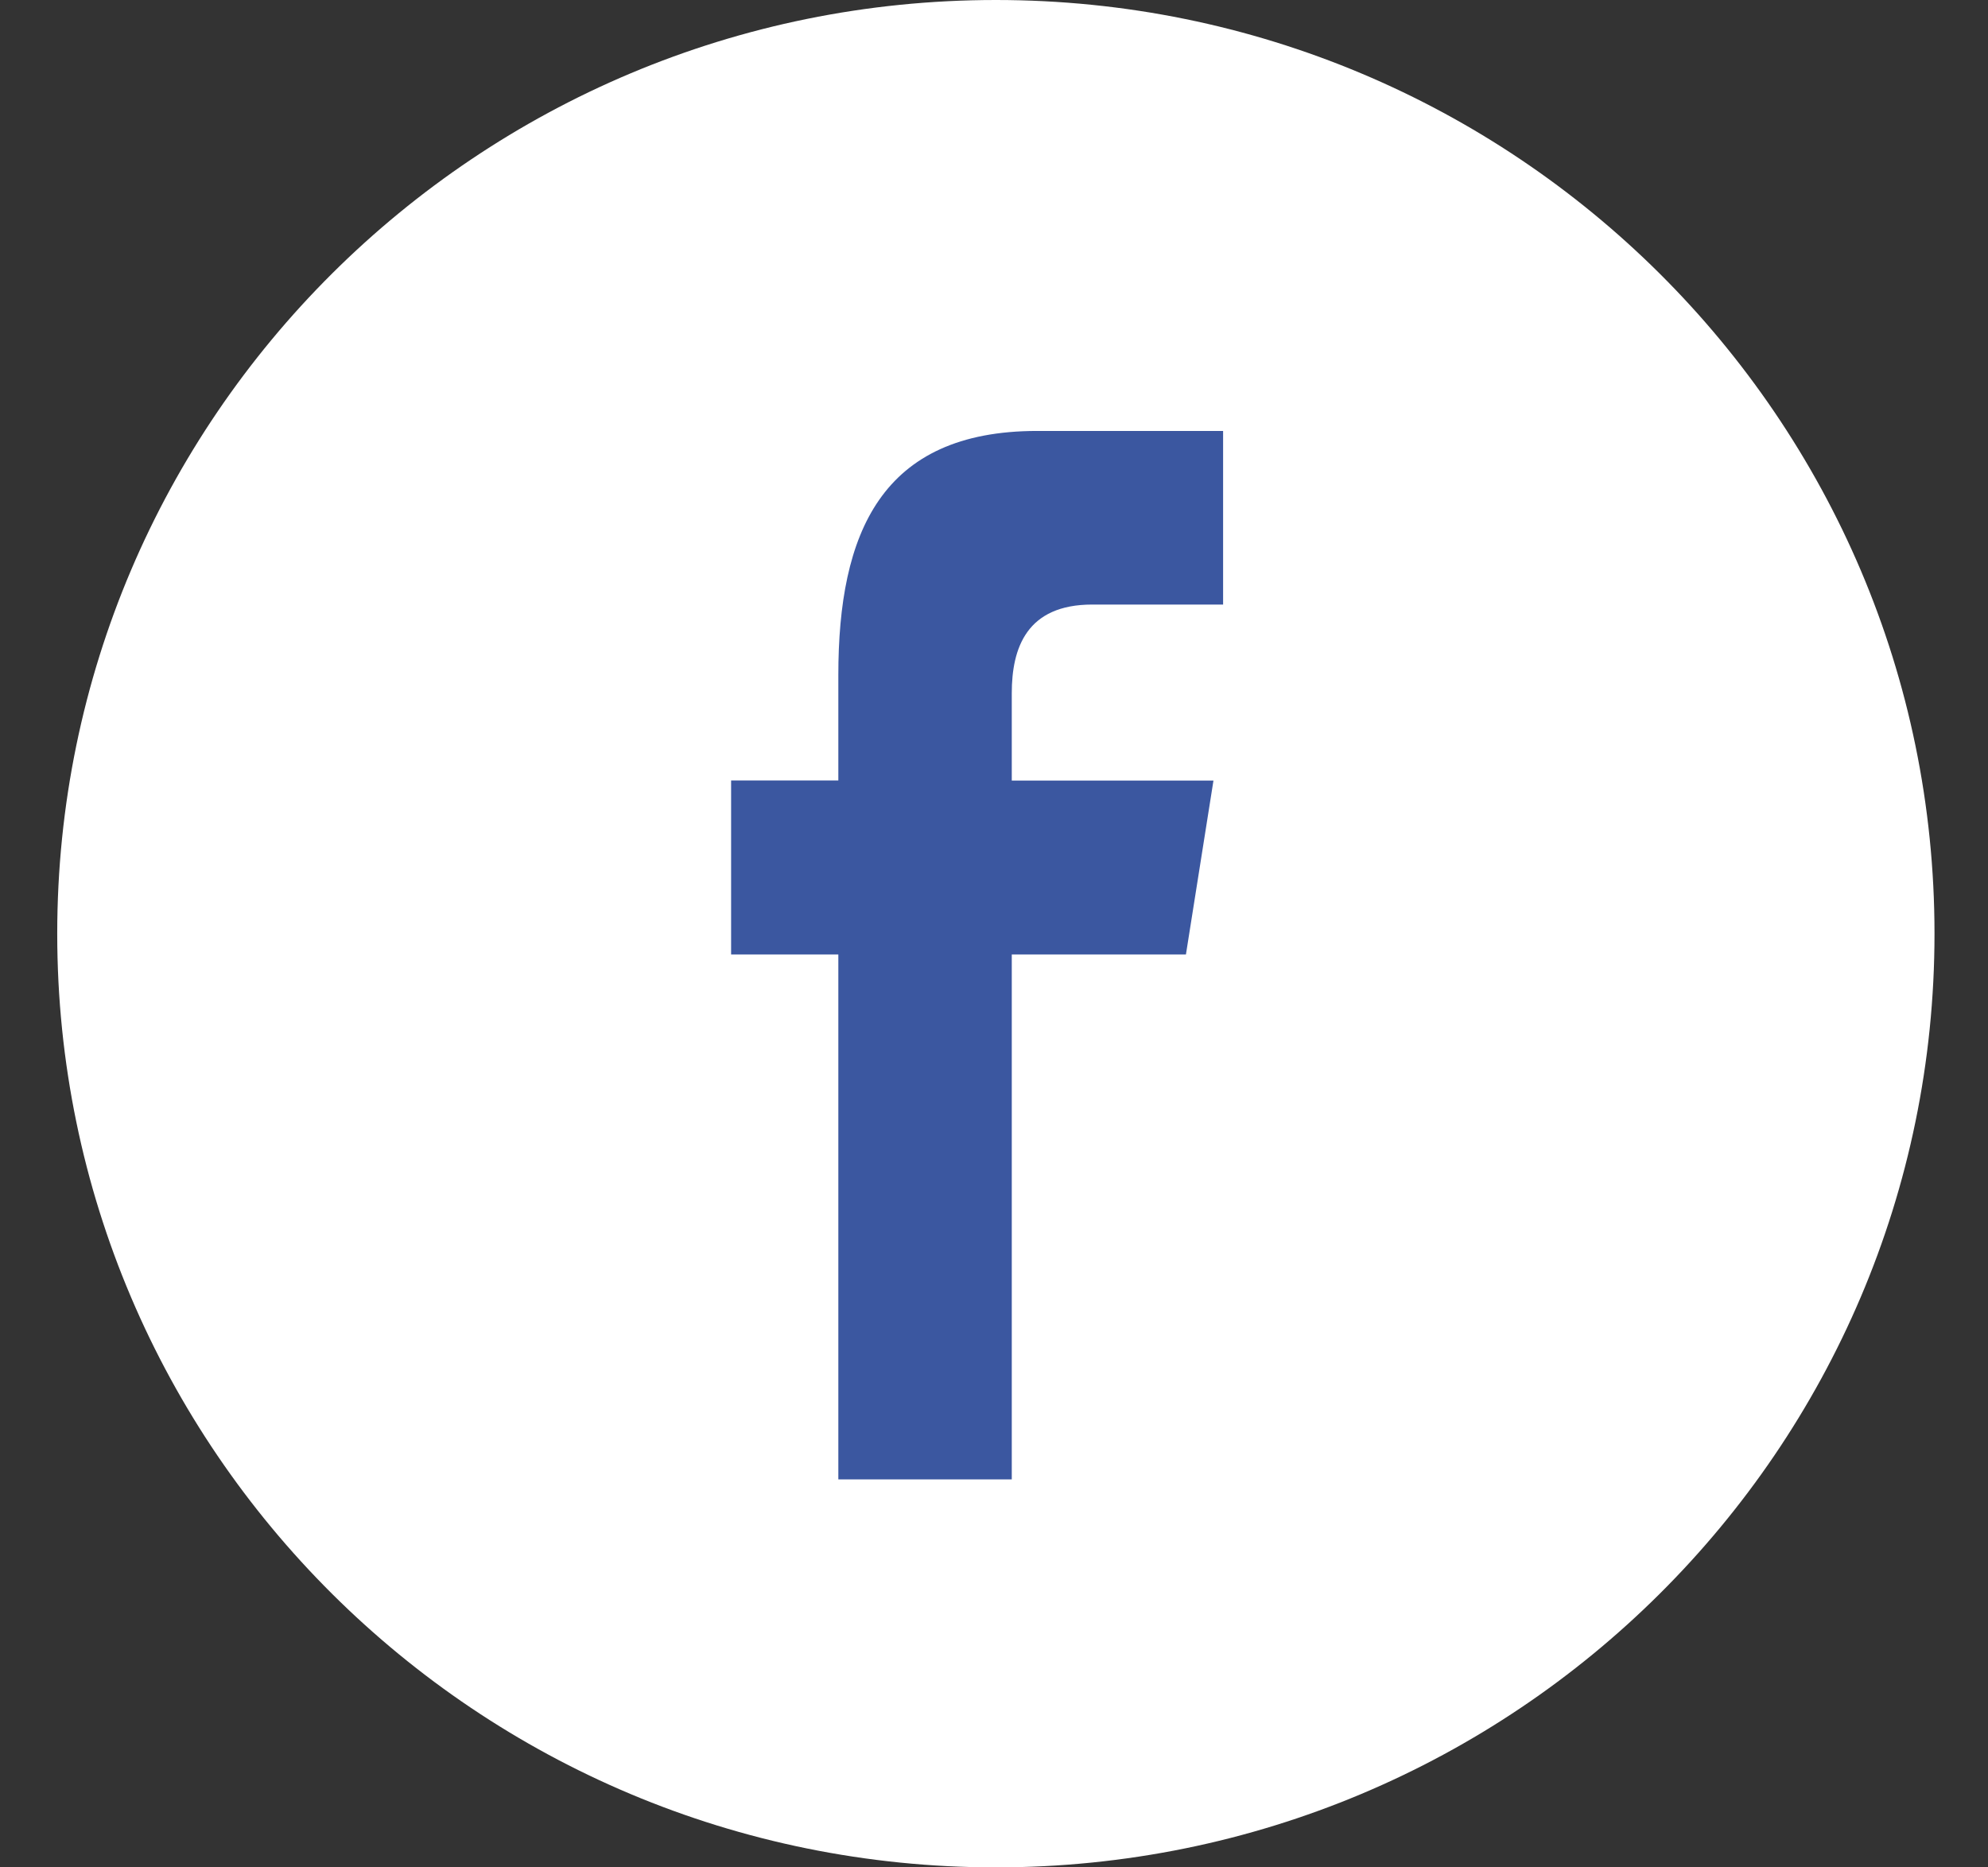
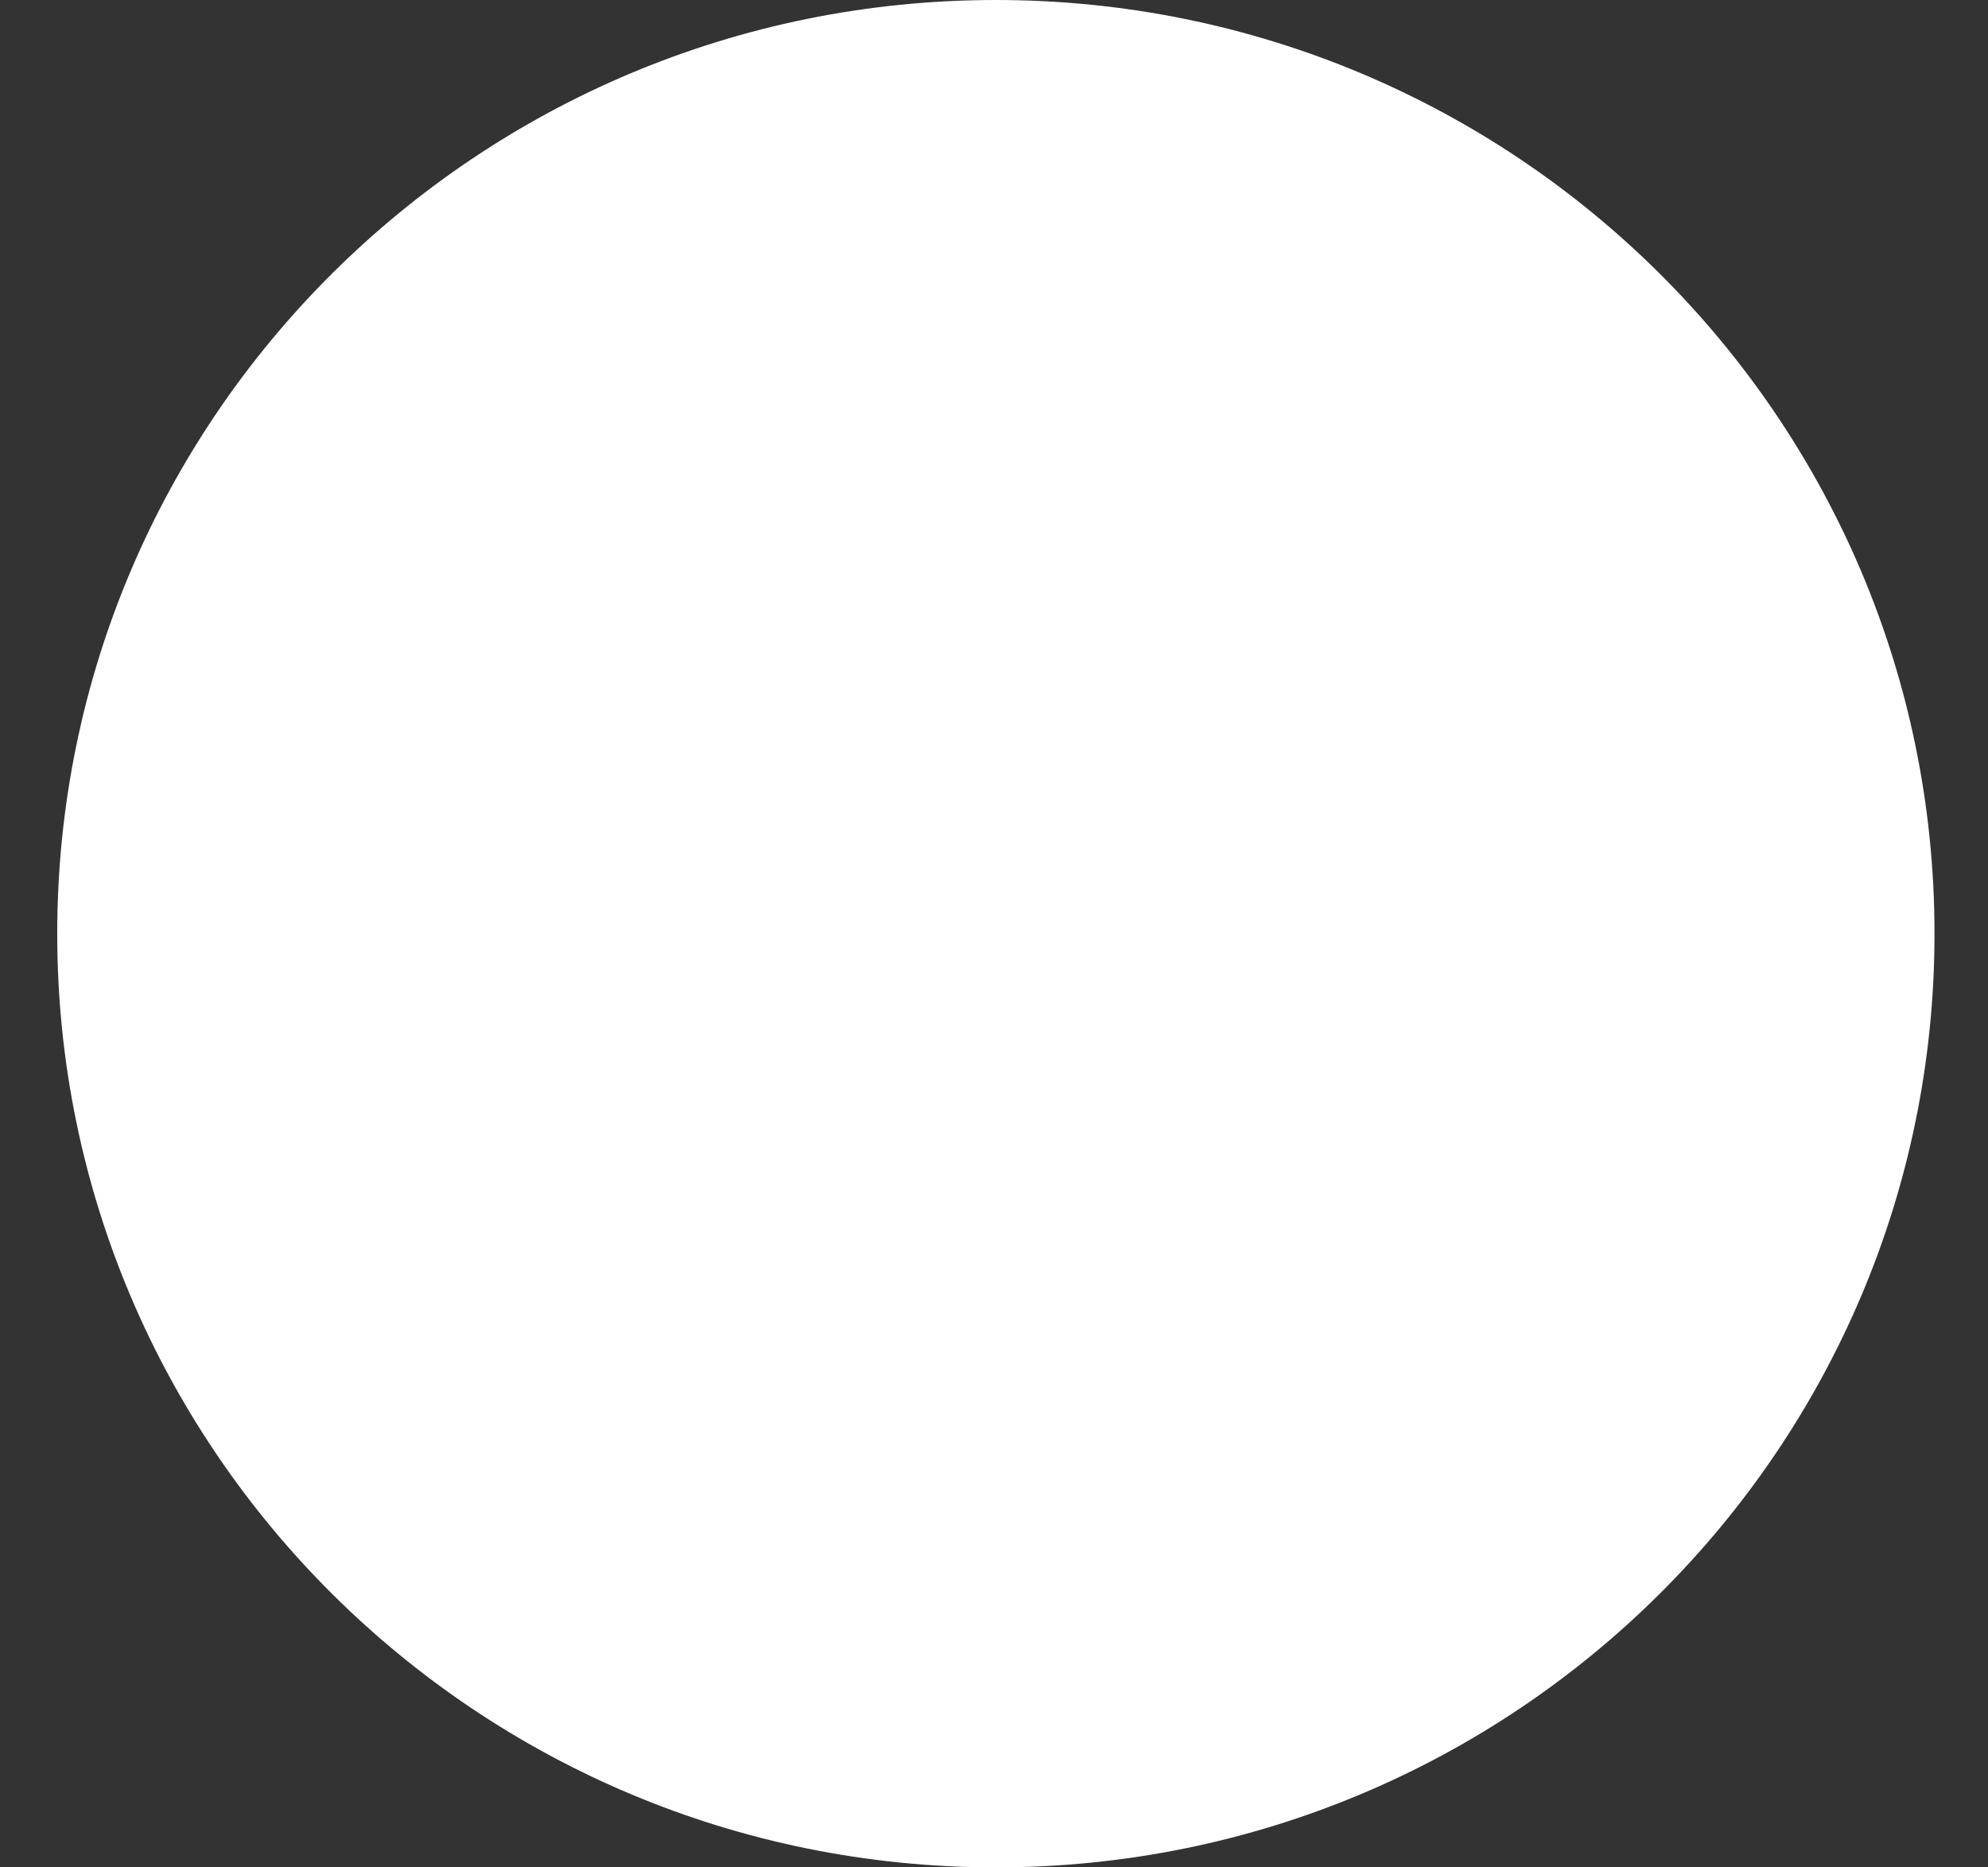
<svg xmlns="http://www.w3.org/2000/svg" width="33px" height="31px" viewBox="0 0 33 31" version="1.1">
  <rect x="0" y="0" width="33" height="31" fill="#333333" stroke="none" />
  <title>icon/facebook_select1</title>
  <desc>Created with Sketch.</desc>
  <g id="页面-1" stroke="none" stroke-width="1" fill="none" fill-rule="evenodd">
    <g id="画板" transform="translate(-319, -120)" fill-rule="nonzero">
      <g id="icon/facebook_select1" transform="translate(319.95, 120)">
        <path d="M15.581,31 C24.186,31 31.162,24.06 31.162,15.5 C31.162,6.94 24.186,0 15.581,0 C6.976,0 0,6.94 0,15.5 C0,24.06 6.976,31 15.581,31 Z" id="椭圆形复制" fill="#FFFFFF" />
-         <path d="M12.966,24.556 L12.966,15.845 L11.186,15.845 L11.186,12.956 L12.966,12.956 L12.966,11.208 C12.966,8.853 13.674,7.154 16.268,7.154 L19.353,7.154 L19.353,10.036 L17.181,10.036 C16.093,10.036 15.845,10.755 15.845,11.509 L15.845,12.958 L19.193,12.958 L18.736,15.845 L15.845,15.845 L15.845,24.559 L12.966,24.559 L12.966,24.556 Z" id="路径" fill="#3B57A0" />
      </g>
    </g>
  </g>
</svg>